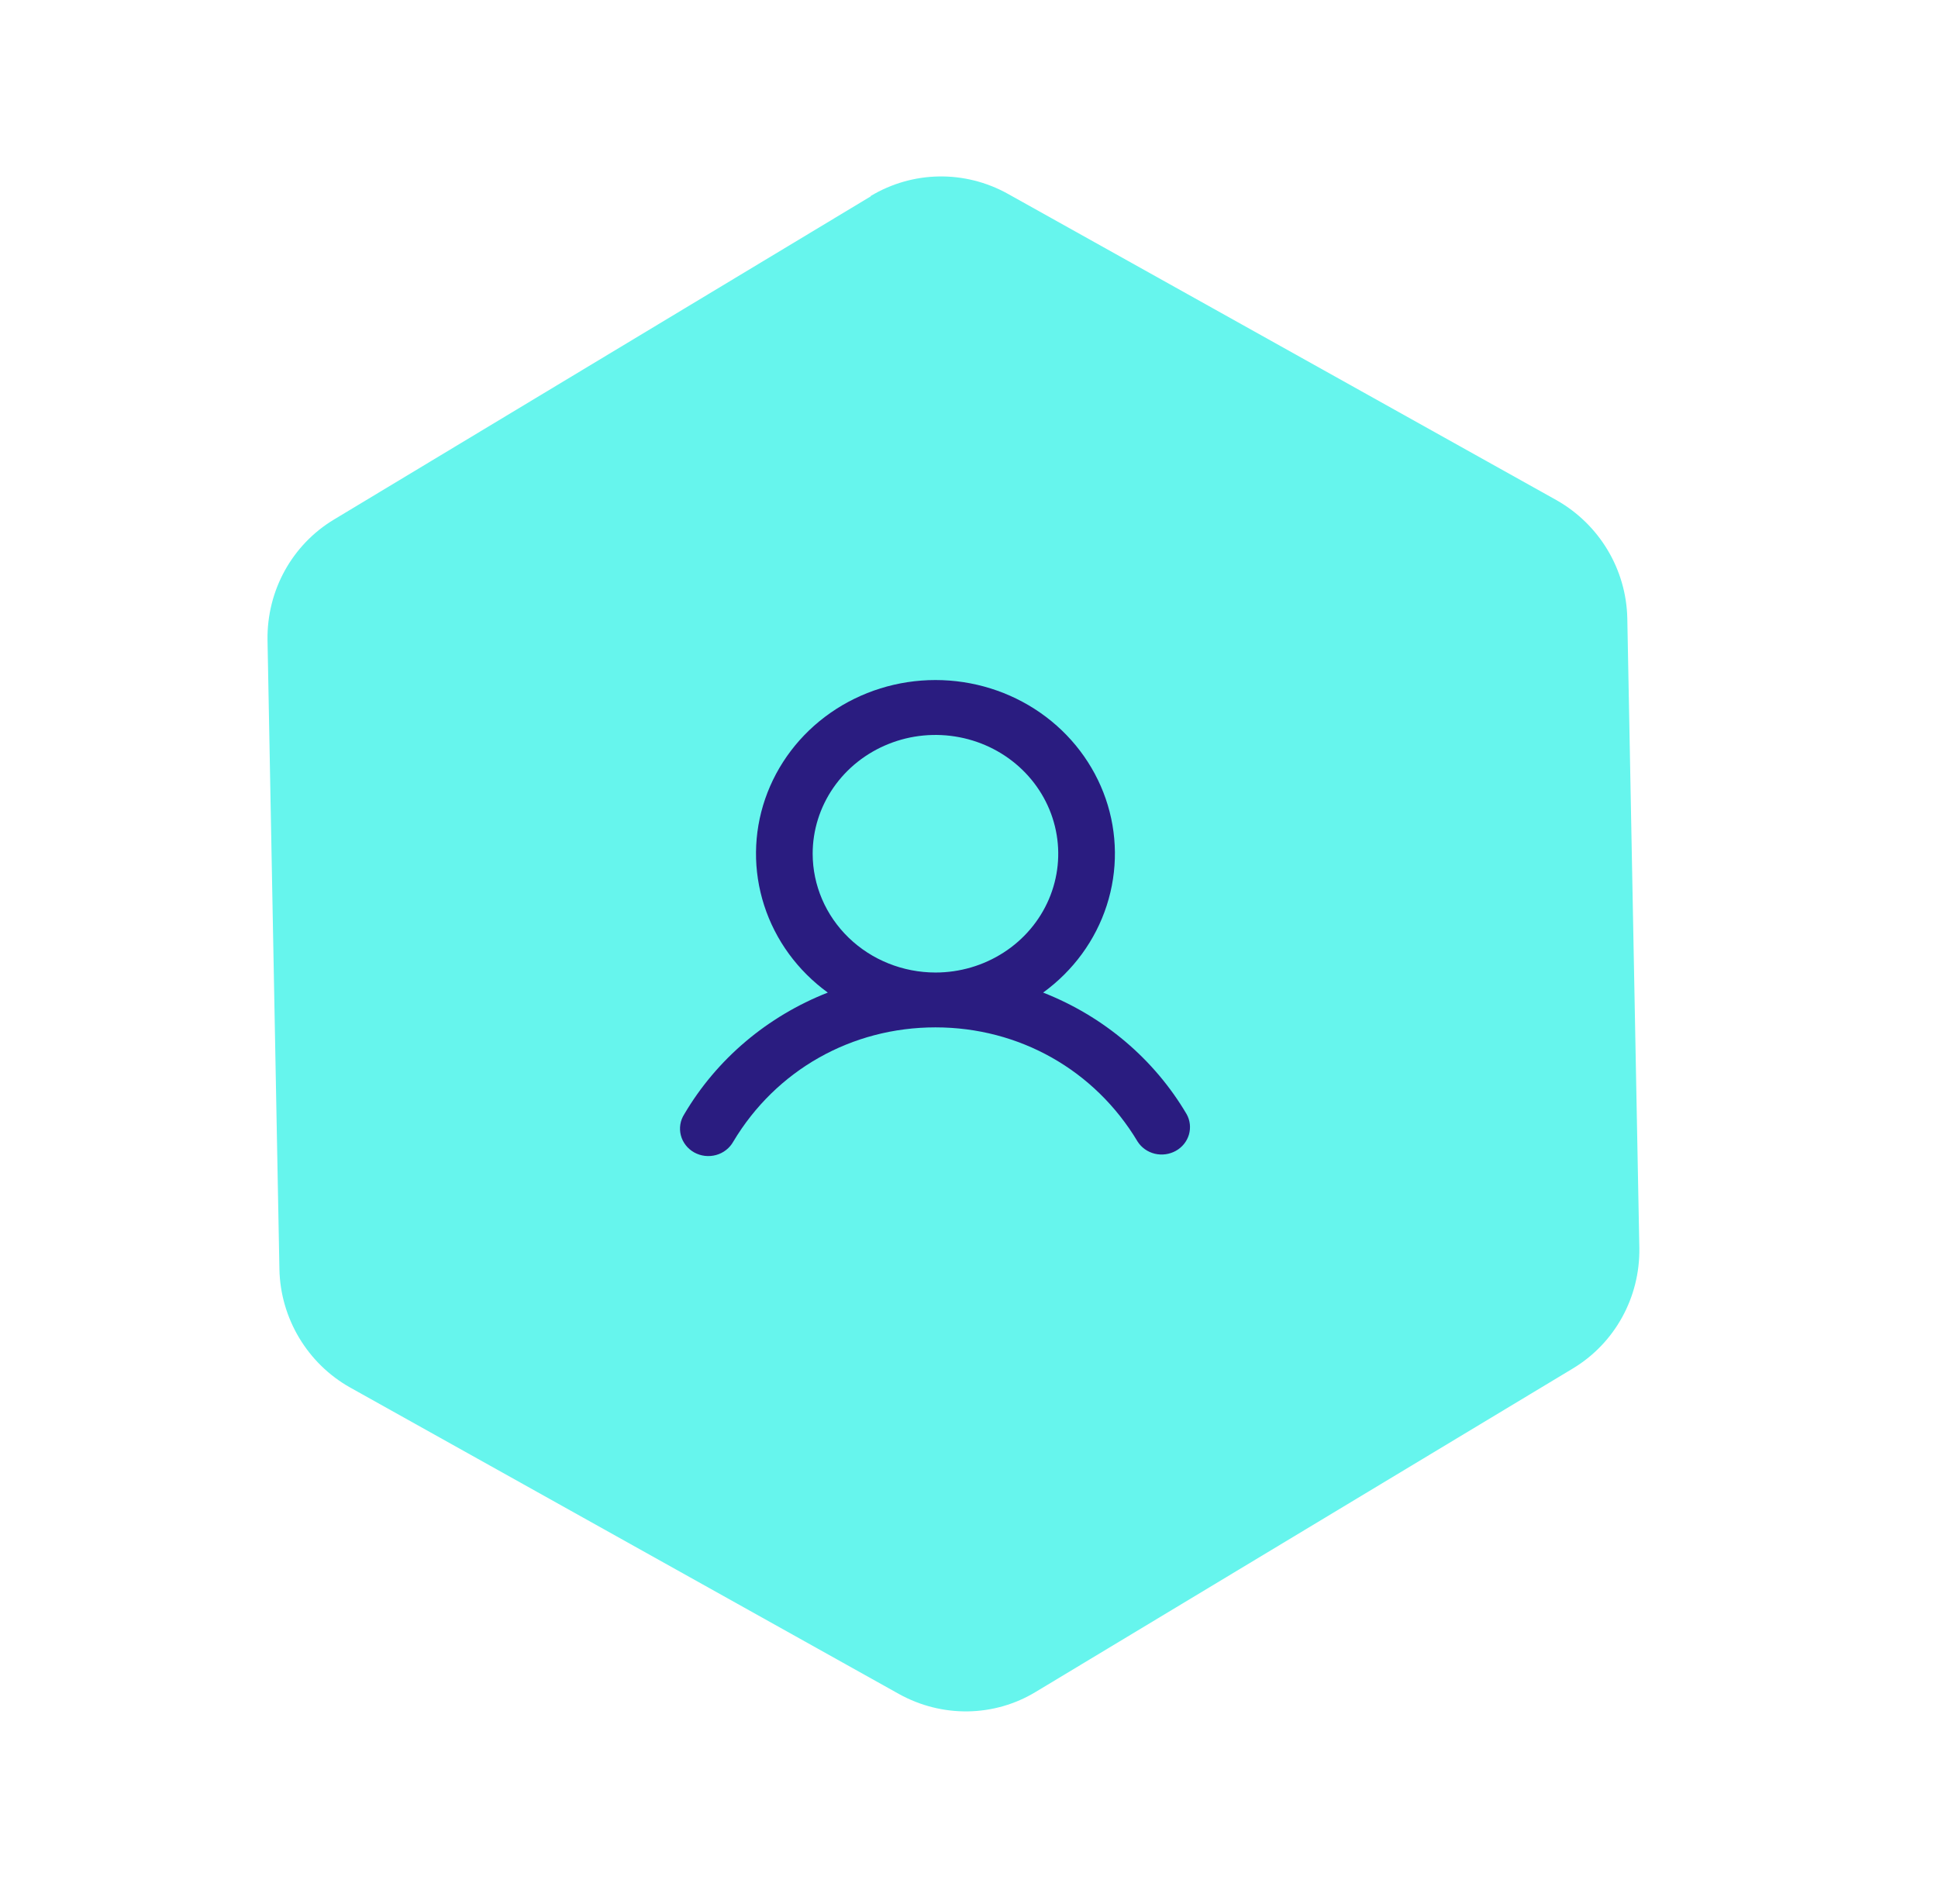
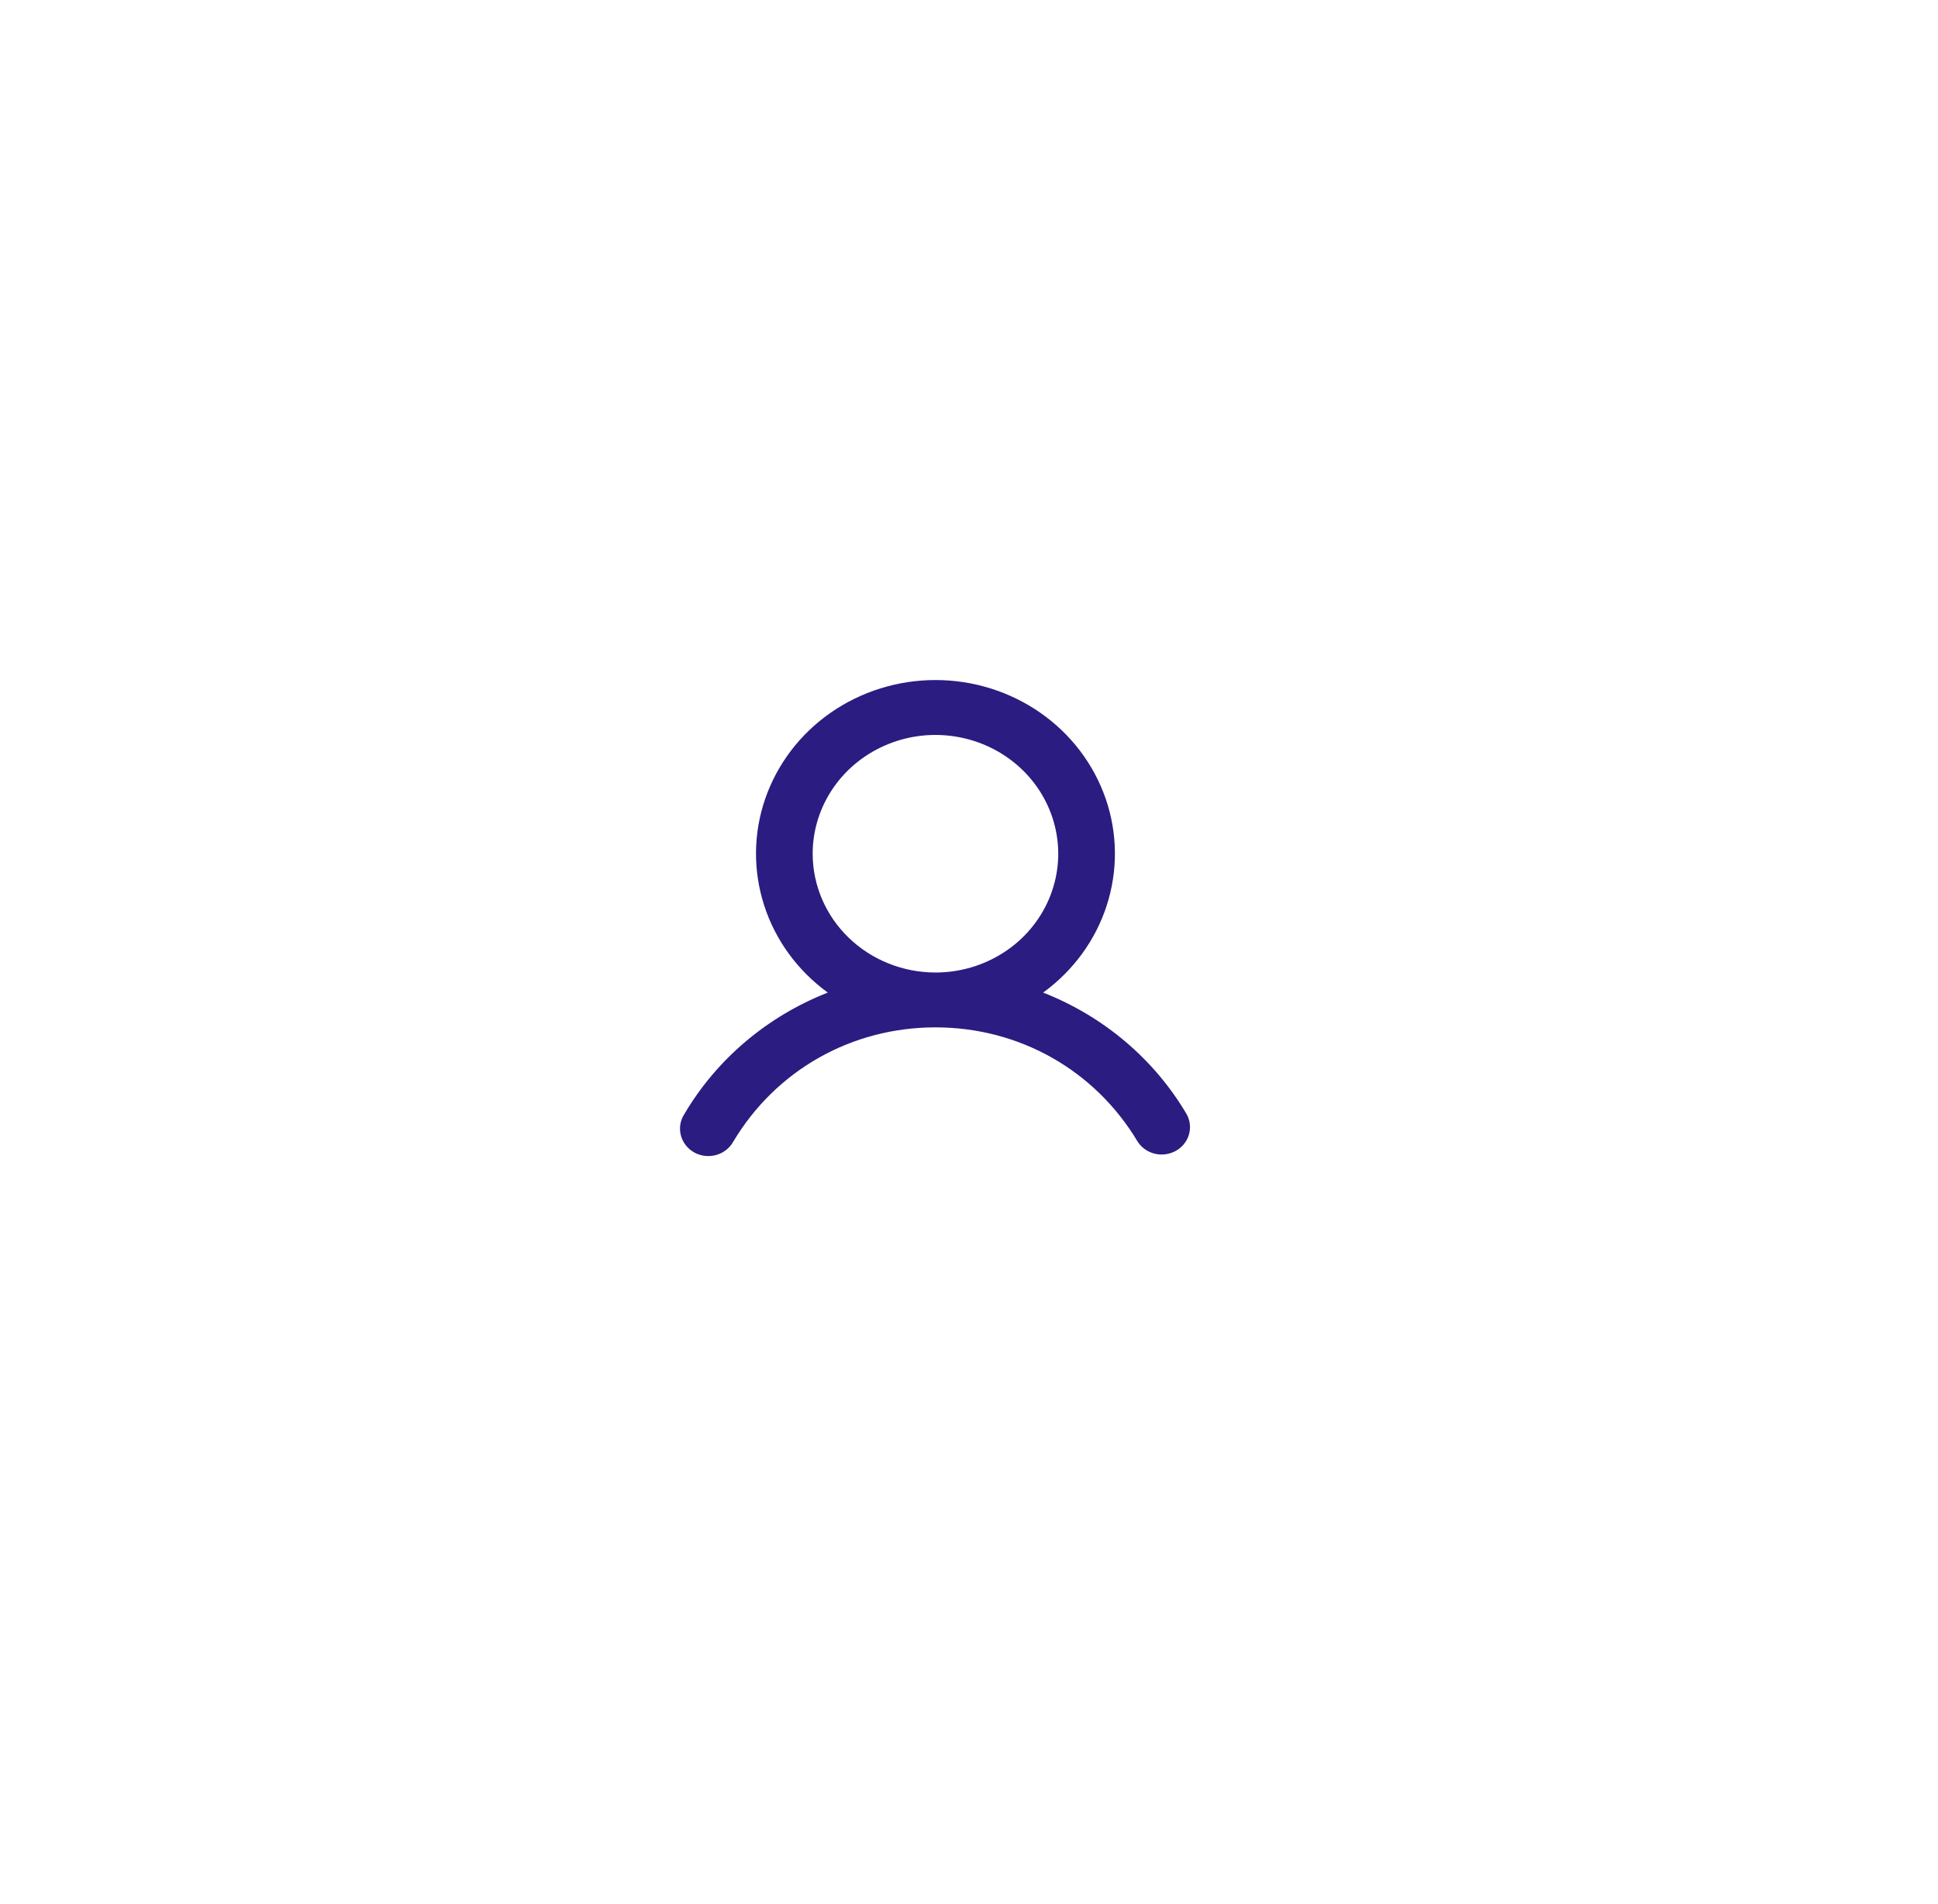
<svg xmlns="http://www.w3.org/2000/svg" width="57" height="56" viewBox="0 0 57 56" fill="none">
-   <path d="M25.61 5.775L9.822 15.28C8.586 16.024 7.848 17.372 7.868 18.82L8.218 37.328C8.247 38.773 9.044 40.104 10.3 40.808L26.441 49.821C27.706 50.522 29.241 50.505 30.474 49.752L46.261 40.247C47.497 39.503 48.236 38.156 48.216 36.708L47.862 18.19C47.833 16.745 47.04 15.424 45.78 14.71L29.639 5.698C28.374 4.996 26.842 5.022 25.606 5.766L25.61 5.775Z" fill="#66F5ED" />
  <path d="M34.901 32.768C33.949 31.151 32.462 29.891 30.68 29.192C31.567 28.548 32.221 27.652 32.551 26.629C32.882 25.606 32.871 24.508 32.521 23.492C32.17 22.475 31.498 21.59 30.6 20.964C29.701 20.337 28.621 20 27.514 20C26.406 20 25.326 20.337 24.427 20.964C23.529 21.59 22.857 22.475 22.506 23.492C22.156 24.508 22.145 25.606 22.476 26.629C22.806 27.652 23.46 28.548 24.347 29.192C22.565 29.891 21.078 31.151 20.126 32.768C20.067 32.86 20.027 32.962 20.01 33.069C19.993 33.176 19.998 33.285 20.025 33.389C20.052 33.494 20.101 33.593 20.168 33.679C20.235 33.766 20.32 33.838 20.416 33.892C20.513 33.946 20.62 33.981 20.731 33.994C20.842 34.007 20.954 33.999 21.062 33.969C21.169 33.94 21.27 33.889 21.356 33.821C21.443 33.754 21.515 33.669 21.568 33.574C22.826 31.47 25.049 30.215 27.514 30.215C29.978 30.215 32.201 31.471 33.459 33.574C33.573 33.752 33.754 33.88 33.964 33.931C34.174 33.981 34.396 33.951 34.584 33.846C34.771 33.742 34.909 33.571 34.968 33.37C35.027 33.168 35.004 32.953 34.901 32.768ZM23.902 25.108C23.902 24.417 24.114 23.742 24.511 23.167C24.908 22.593 25.472 22.145 26.132 21.881C26.791 21.616 27.517 21.547 28.218 21.682C28.919 21.817 29.562 22.149 30.067 22.638C30.572 23.127 30.916 23.749 31.055 24.427C31.195 25.105 31.123 25.807 30.85 26.445C30.577 27.084 30.114 27.63 29.52 28.013C28.926 28.397 28.228 28.602 27.514 28.602C26.556 28.601 25.638 28.233 24.961 27.578C24.284 26.923 23.903 26.035 23.902 25.108Z" fill="#2A1C80" />
</svg>